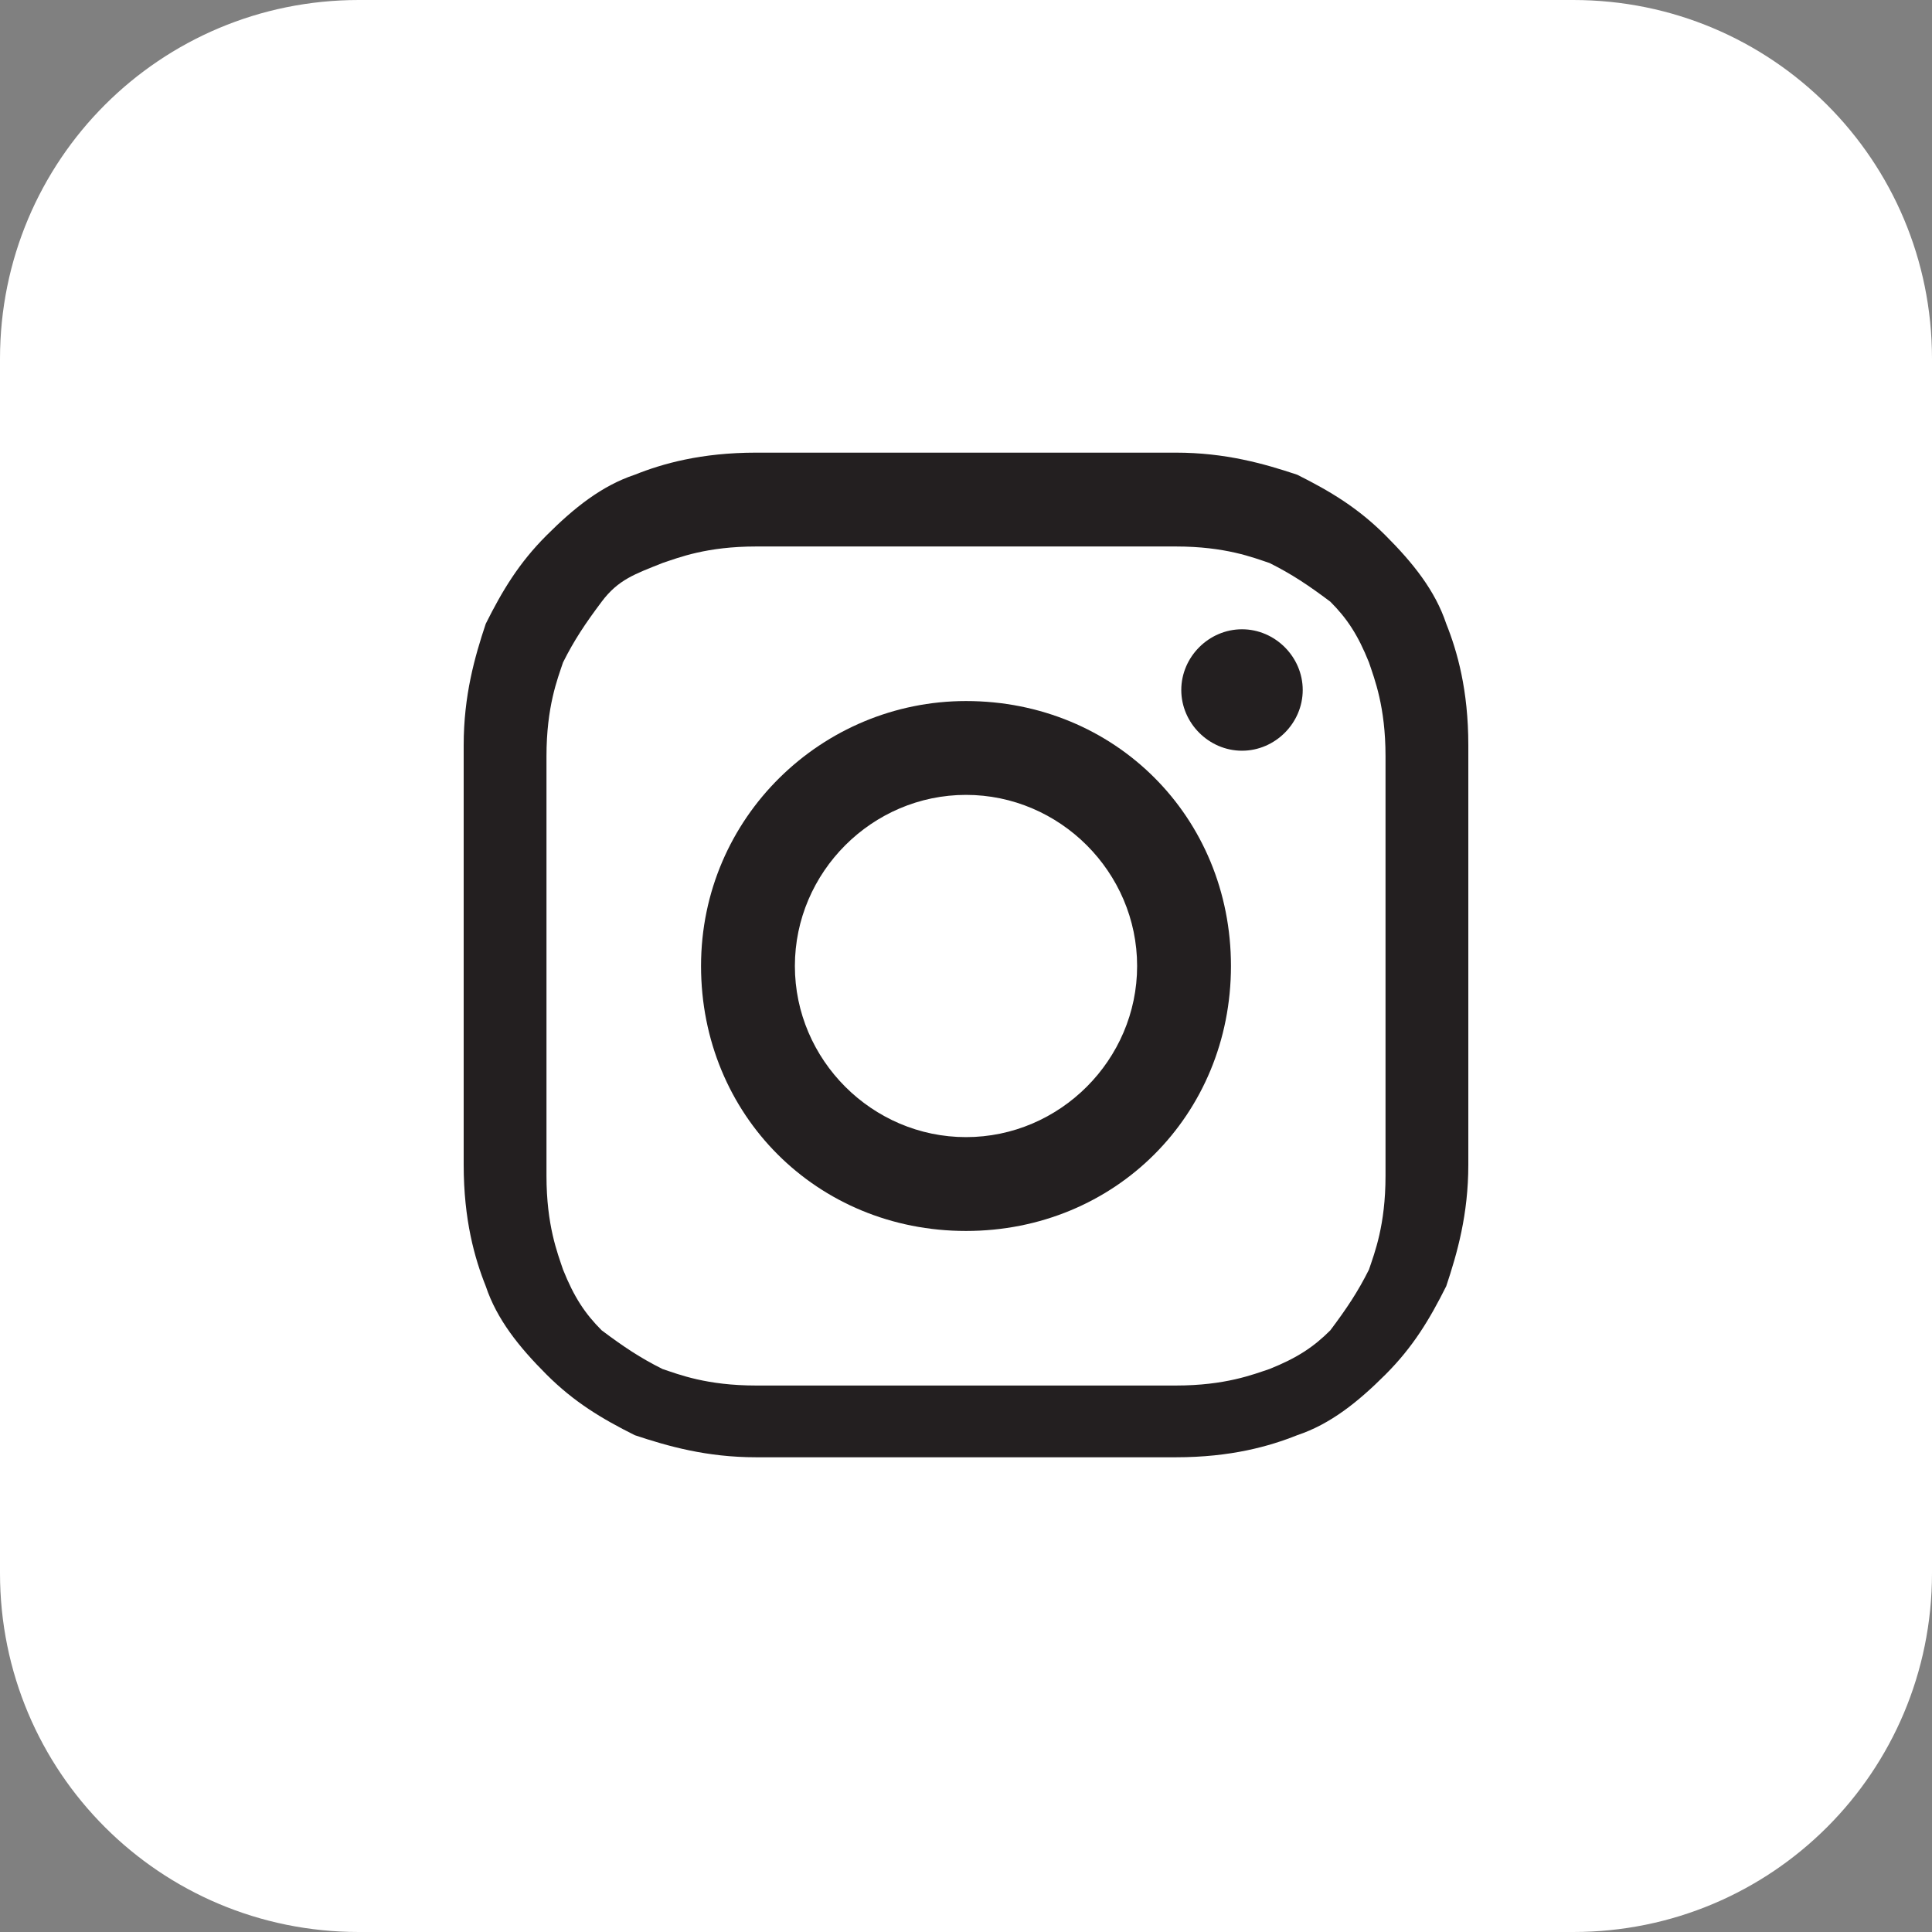
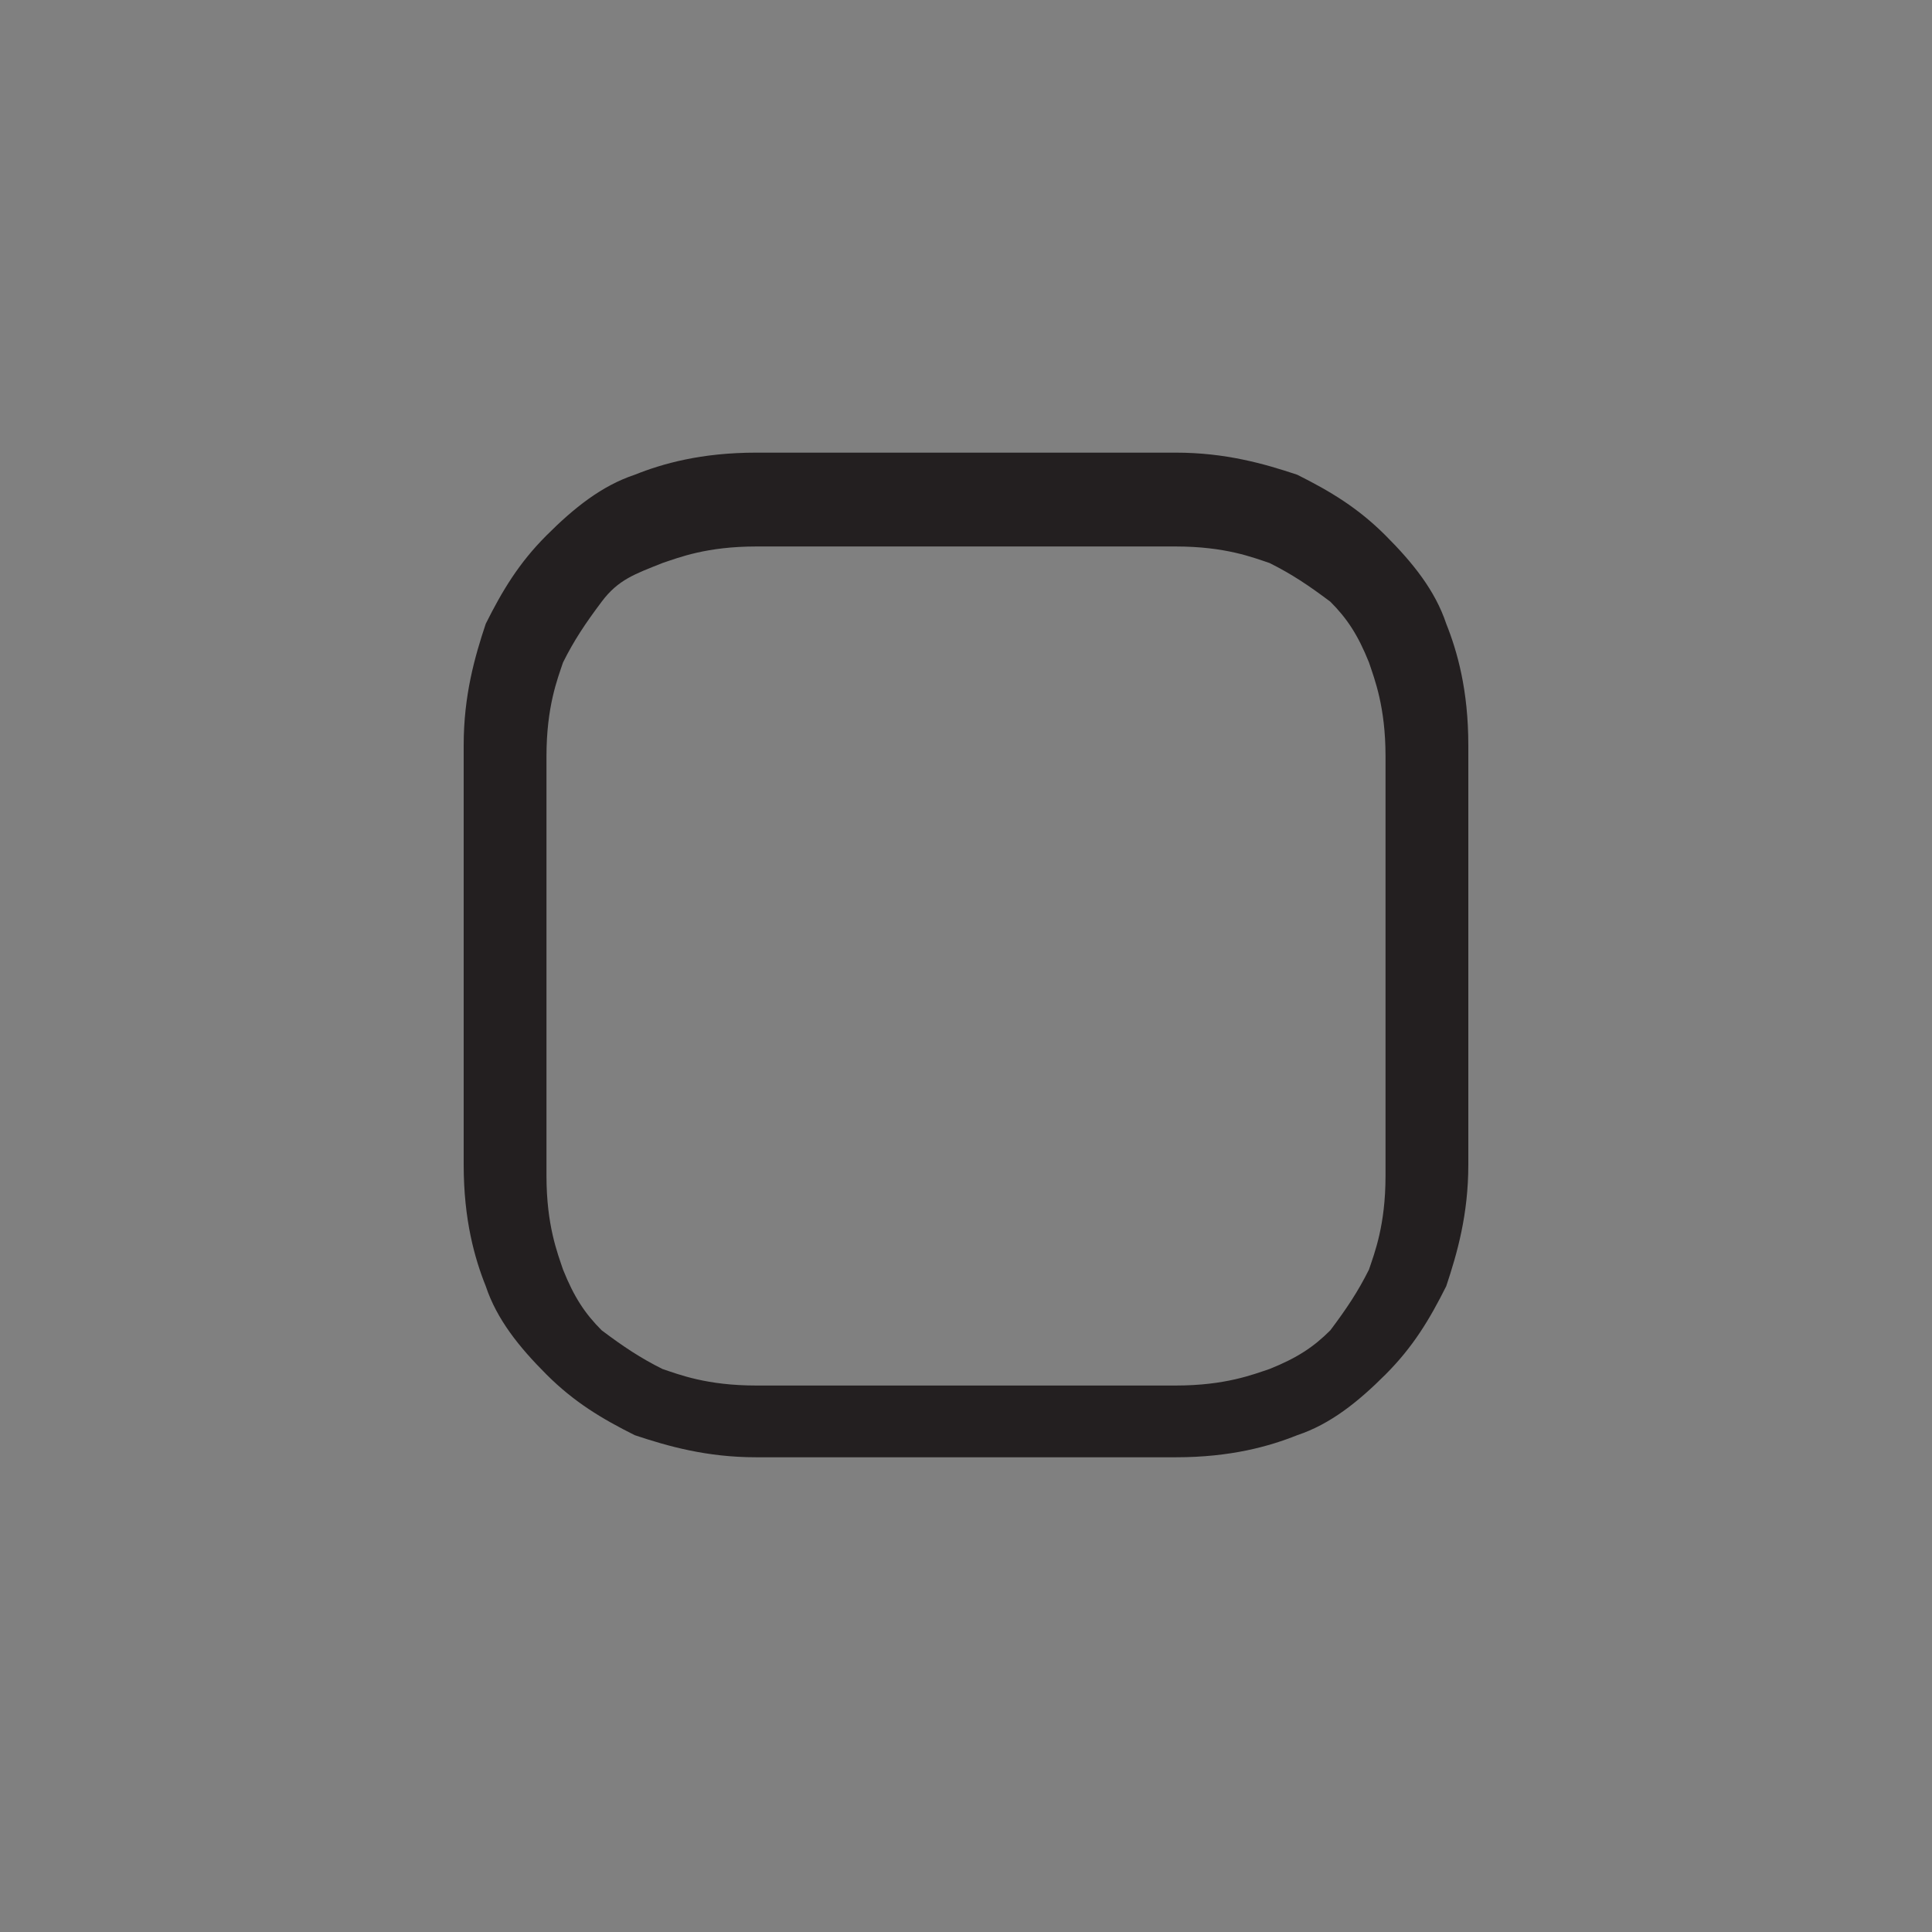
<svg xmlns="http://www.w3.org/2000/svg" id="Layer_1" version="1.1" viewBox="0 0 35 35">
  <rect x="0" y="0" width="35" height="35" fill="#808080" stroke="none" />
  <defs>
    <style>
      .st0 {
        fill: #fff;
      }

      .st1 {
        fill: #231f20;
      }
    </style>
  </defs>
  <g id="Layer_11" data-name="Layer_1">
-     <path class="st0" d="M28.5,35H6.5c-3.6,0-6.5-2.9-6.5-6.5V6.5C0,2.9,2.9,0,6.5,0h22C32.1,0,35,2.9,35,6.5v22c0,3.6-2.9,6.5-6.5,6.5" />
    <path class="st1" d="M17.5,9.9c2.5,0,2.8,0,3.8,0,.9,0,1.4.2,1.7.3.4.2.7.4,1.1.7.3.3.5.6.7,1.1.1.3.3.8.3,1.7,0,1,0,1.3,0,3.8s0,2.8,0,3.8c0,.9-.2,1.4-.3,1.7-.2.4-.4.7-.7,1.1-.3.3-.6.5-1.1.7-.3.1-.8.3-1.7.3-1,0-1.3,0-3.8,0s-2.8,0-3.8,0c-.9,0-1.4-.2-1.7-.3-.4-.2-.7-.4-1.1-.7-.3-.3-.5-.6-.7-1.1-.1-.3-.3-.8-.3-1.7,0-1,0-1.3,0-3.8s0-2.8,0-3.8c0-.9.2-1.4.3-1.7.2-.4.4-.7.7-1.1s.6-.5,1.1-.7c.3-.1.8-.3,1.7-.3,1,0,1.3,0,3.8,0M17.5,8.2c-2.5,0-2.8,0-3.8,0-1,0-1.7.2-2.2.4-.6.2-1.1.6-1.6,1.1s-.8,1-1.1,1.6c-.2.6-.4,1.3-.4,2.2,0,1,0,1.3,0,3.8s0,2.8,0,3.8c0,1,.2,1.7.4,2.2.2.6.6,1.1,1.1,1.6.5.5,1,.8,1.6,1.1.6.2,1.3.4,2.2.4,1,0,1.3,0,3.8,0s2.8,0,3.8,0,1.7-.2,2.2-.4c.6-.2,1.1-.6,1.6-1.1.5-.5.8-1,1.1-1.6.2-.6.4-1.3.4-2.2s0-1.3,0-3.8,0-2.8,0-3.8-.2-1.7-.4-2.2c-.2-.6-.6-1.1-1.1-1.6-.5-.5-1-.8-1.6-1.1-.6-.2-1.3-.4-2.2-.4-1,0-1.3,0-3.8,0" />
-     <path class="st1" d="M17.5,12.7c-2.6,0-4.8,2.1-4.8,4.8s2.1,4.8,4.8,4.8,4.8-2.1,4.8-4.8-2.1-4.8-4.8-4.8M17.5,20.6c-1.7,0-3.1-1.4-3.1-3.1s1.4-3.1,3.1-3.1,3.1,1.4,3.1,3.1-1.4,3.1-3.1,3.1" />
-     <path class="st1" d="M23.6,12.5c0,.6-.5,1.1-1.1,1.1s-1.1-.5-1.1-1.1.5-1.1,1.1-1.1,1.1.5,1.1,1.1" />
  </g>
</svg>